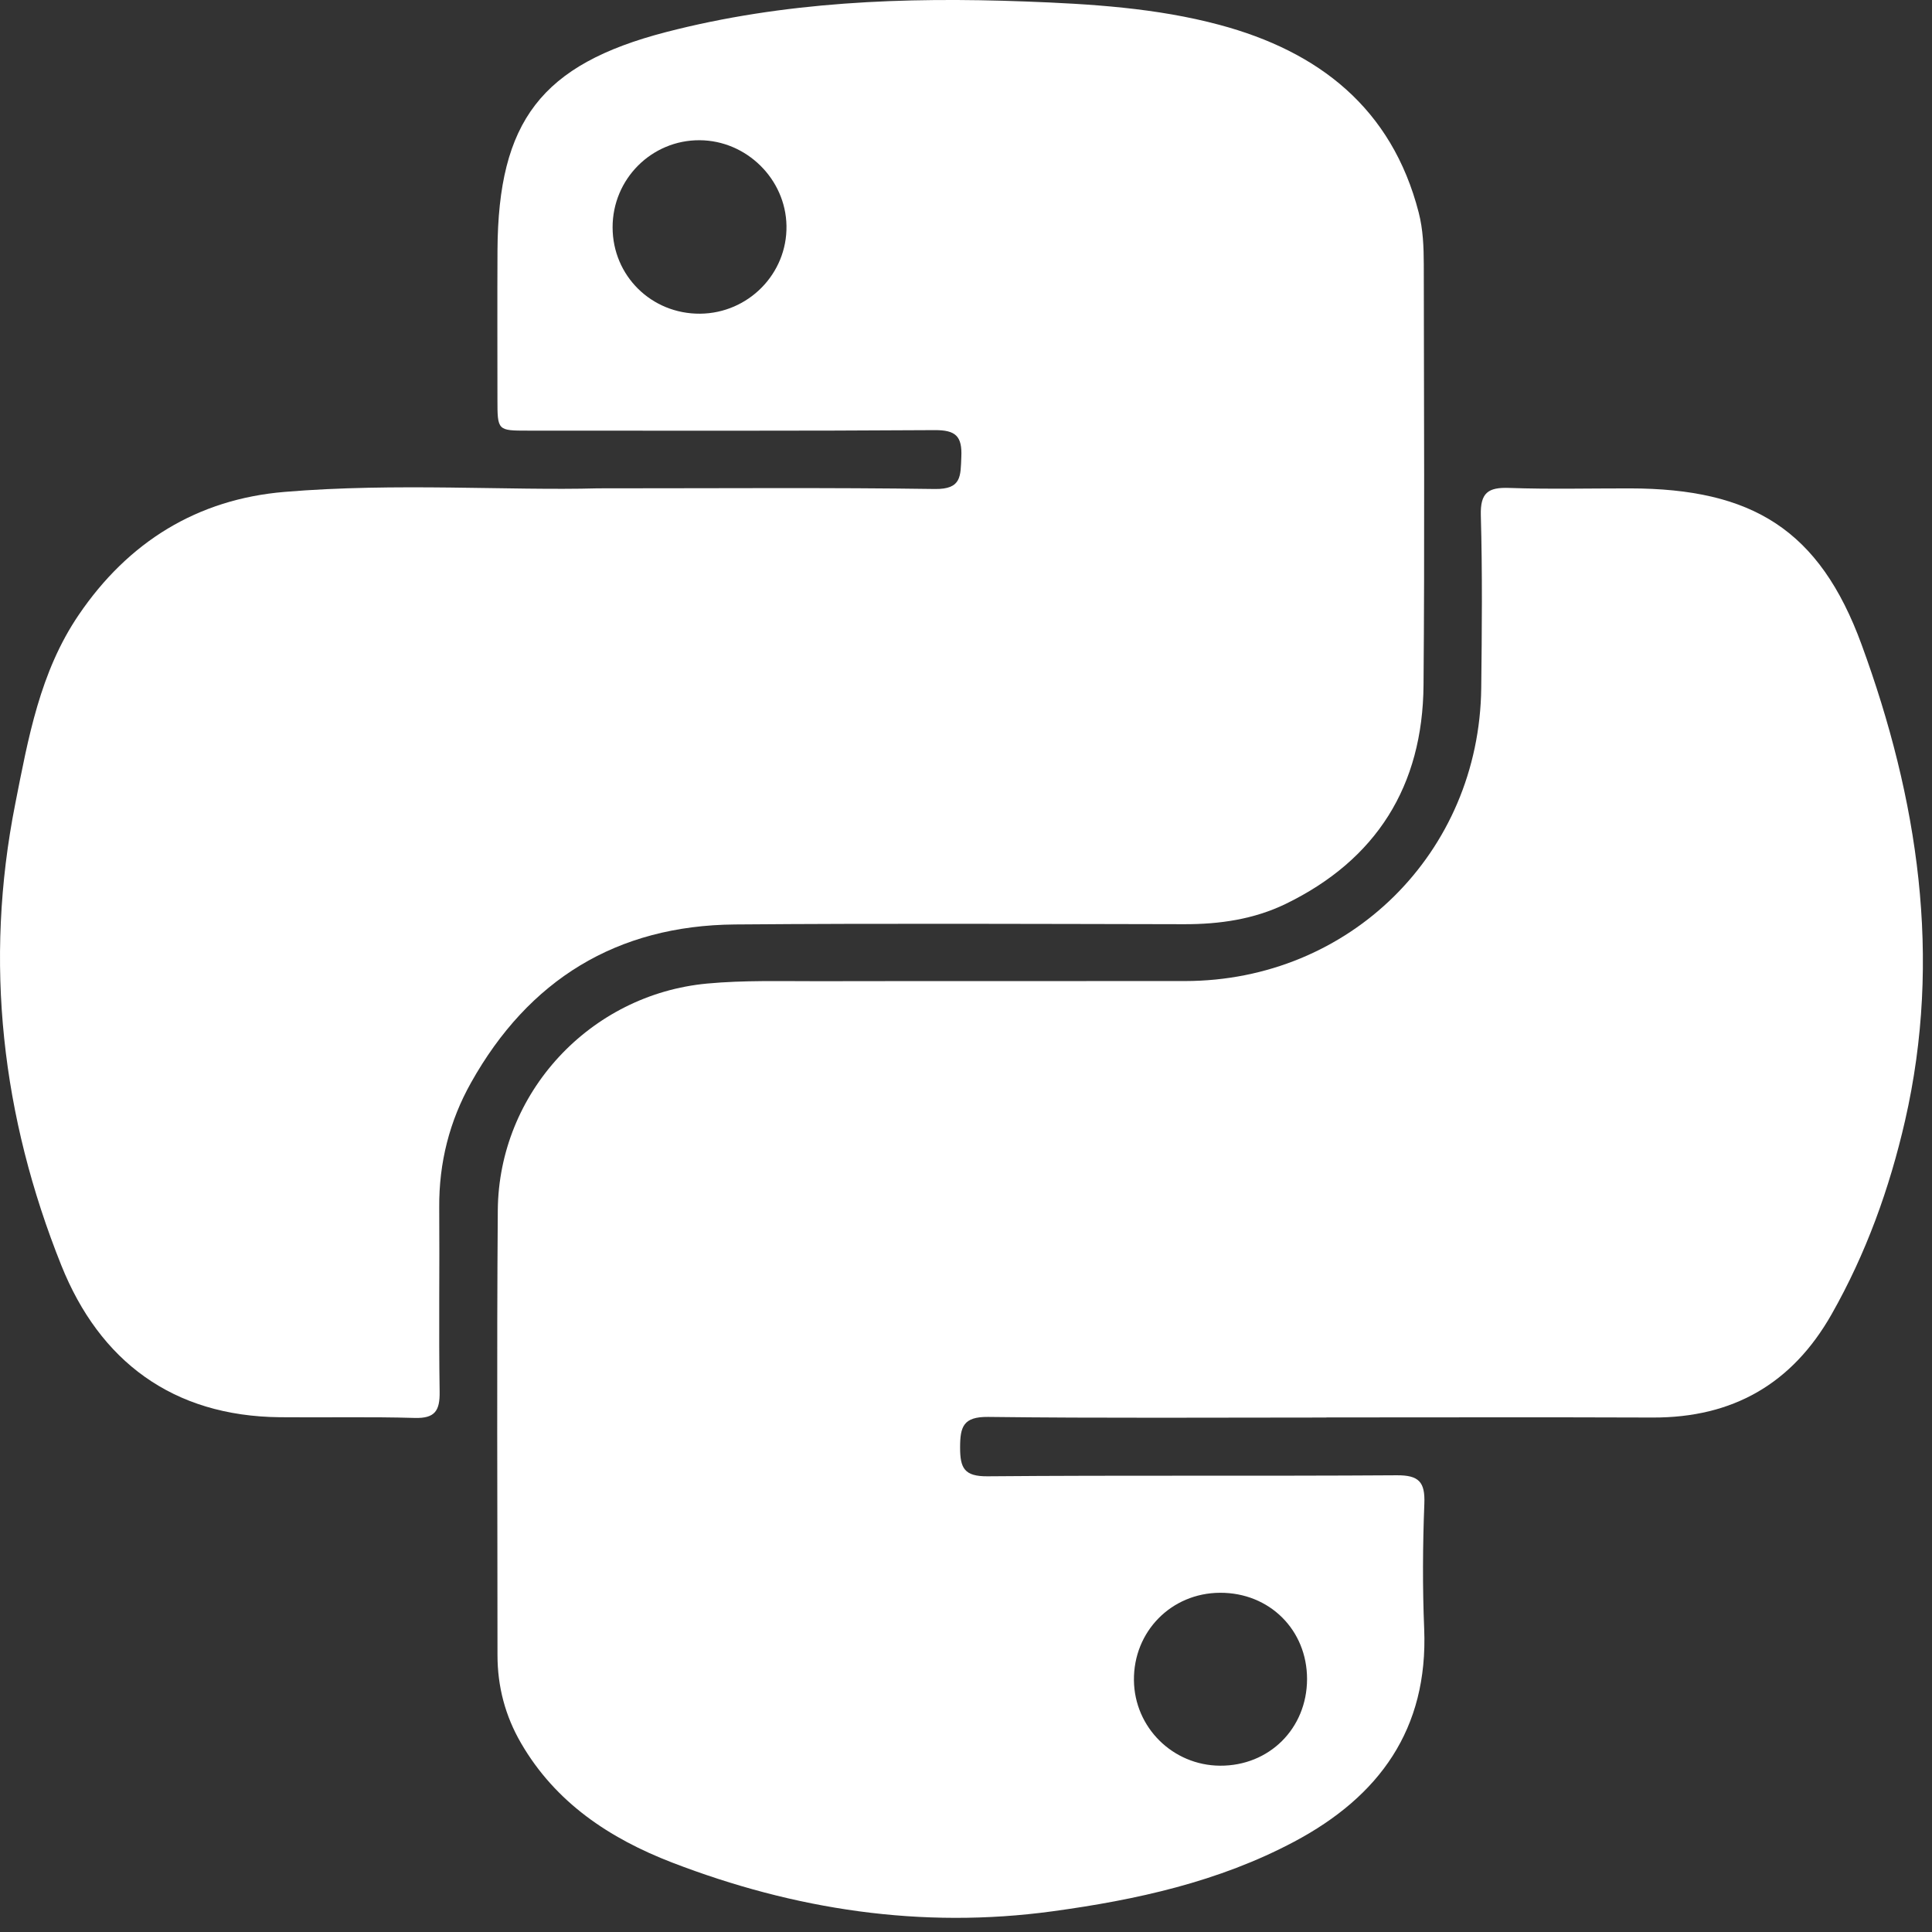
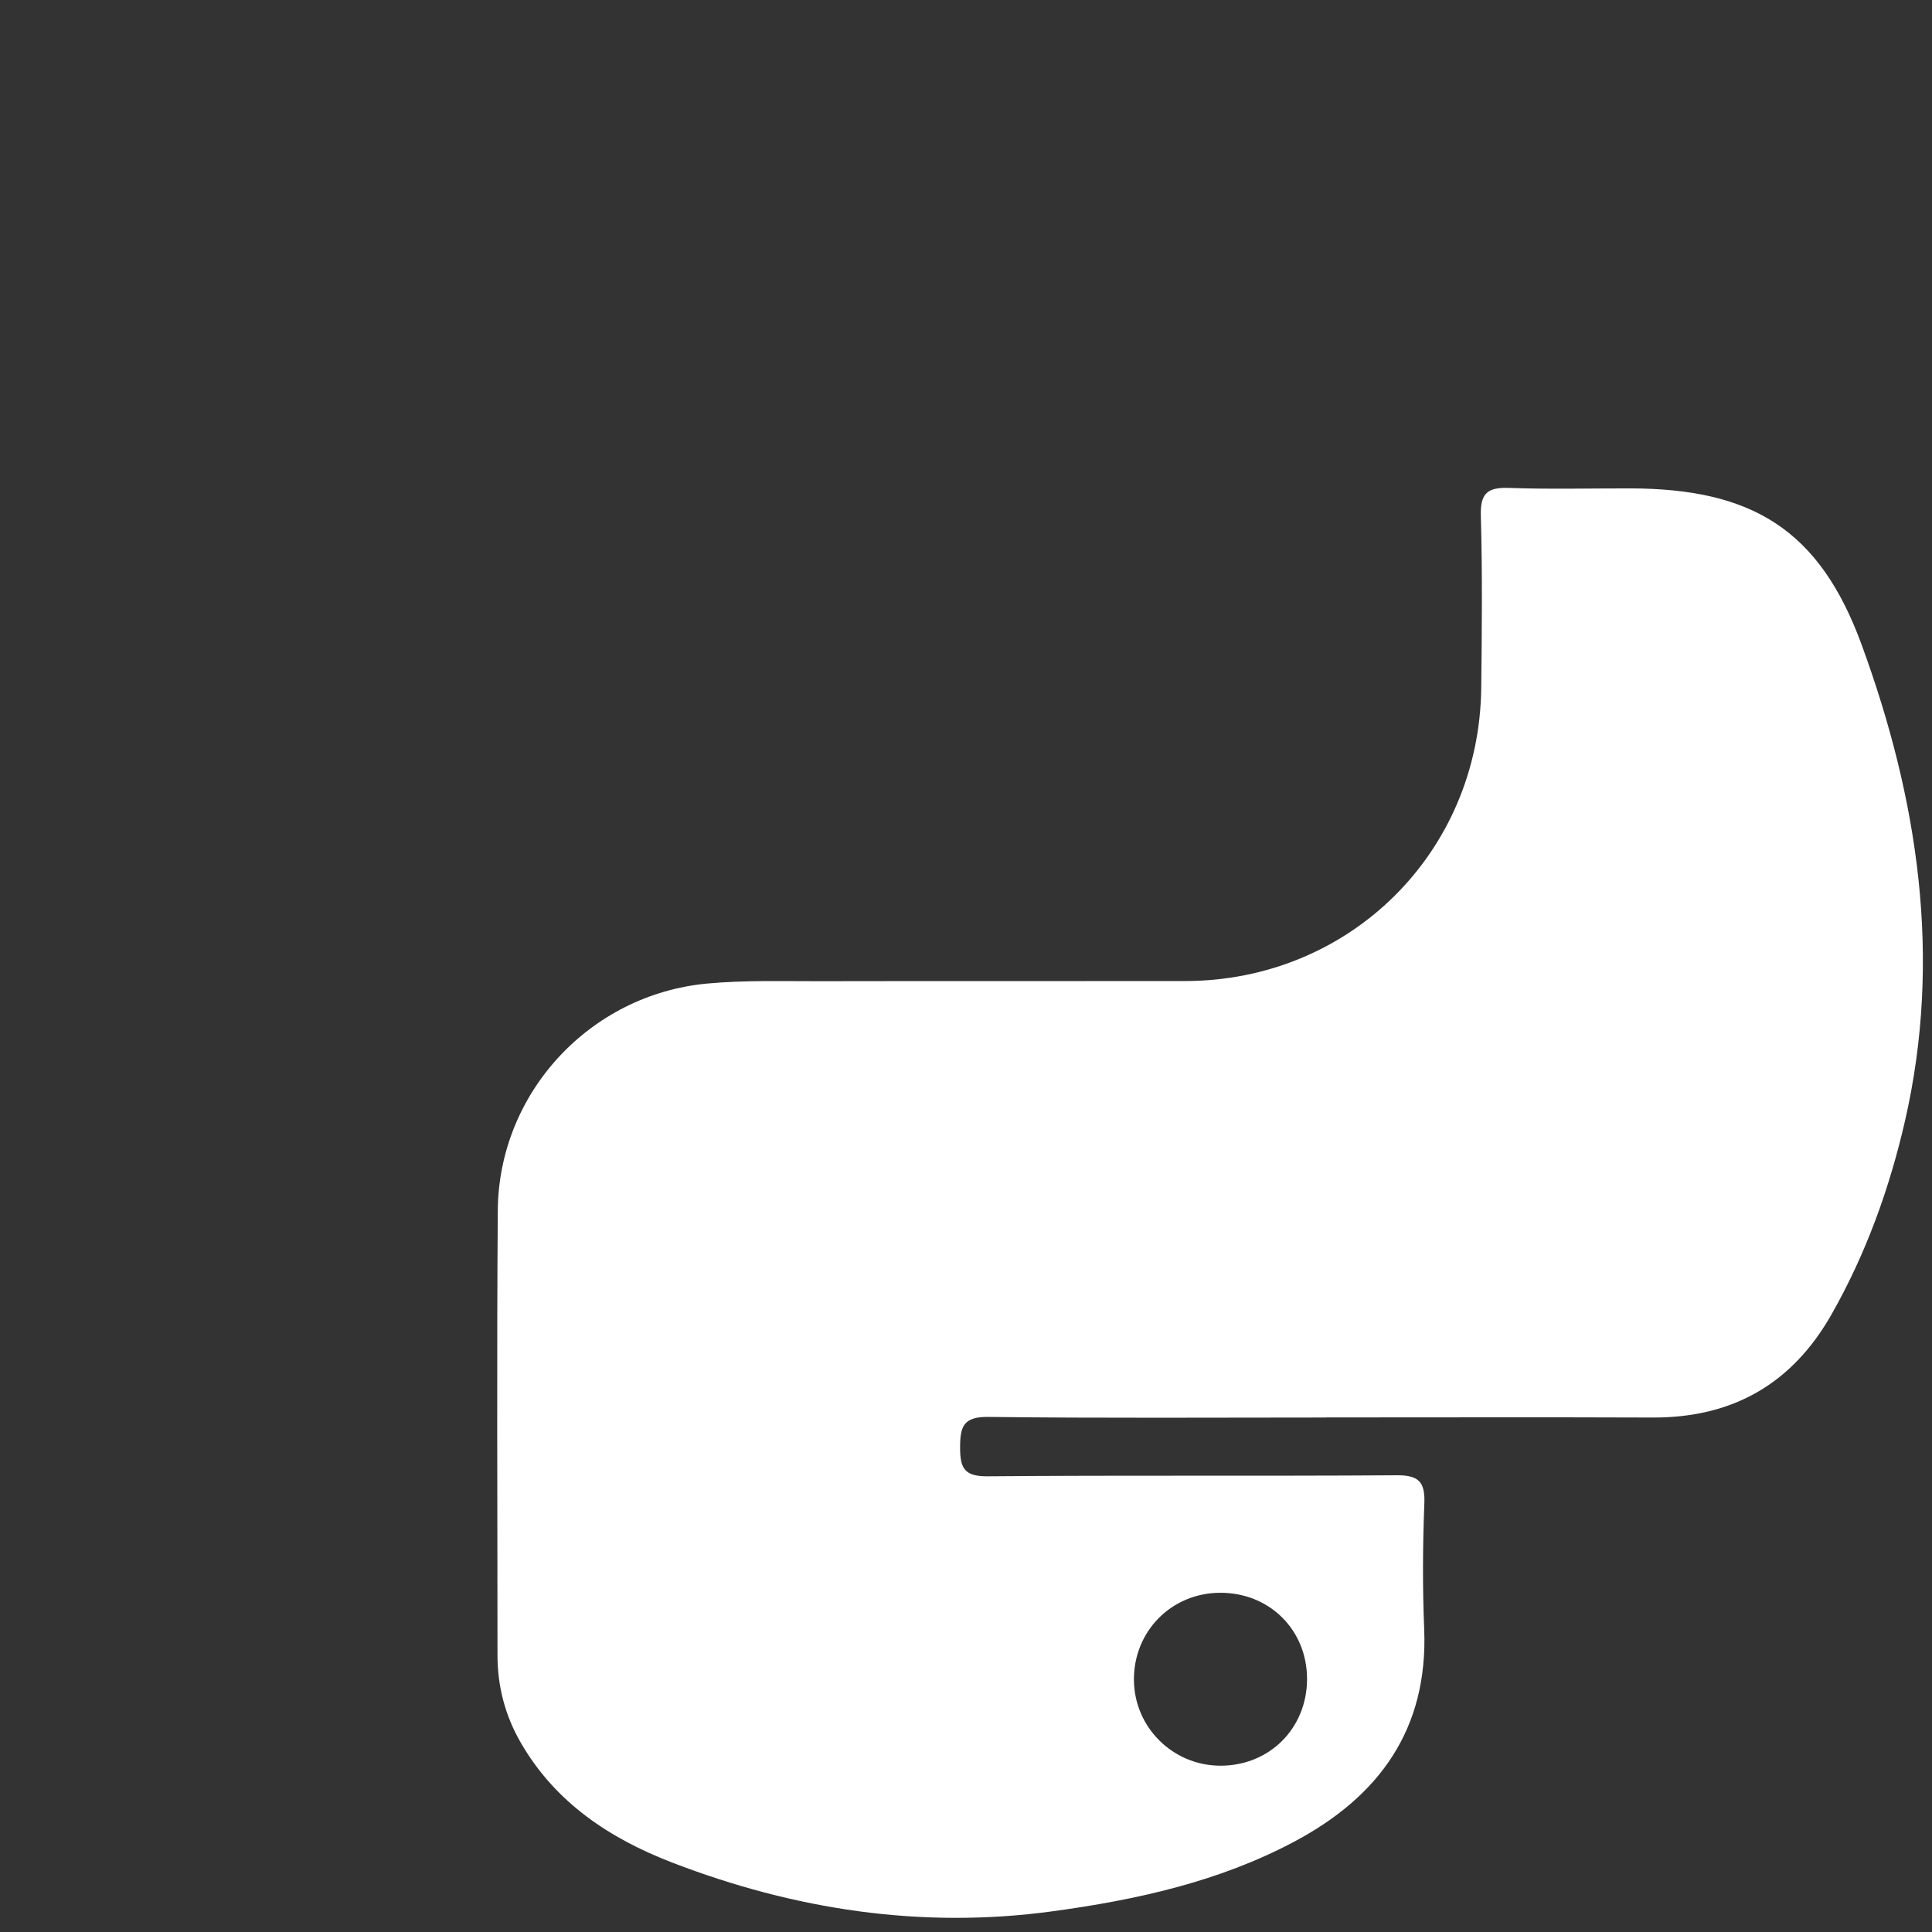
<svg xmlns="http://www.w3.org/2000/svg" viewBox="0 0 38 38" fill="none">
  <rect x="0" y="0" width="38" height="38" fill="#333333" stroke="none" />
  <path fill-rule="evenodd" clip-rule="evenodd" d="M36.615 12.678C35.787 10.416 34.461 9.609 32.058 9.606C31.267 9.605 30.475 9.625 29.685 9.597C29.27 9.582 29.114 9.69 29.126 10.137C29.158 11.268 29.147 12.401 29.134 13.533C29.096 16.773 26.546 19.293 23.308 19.296C20.904 19.299 18.5 19.294 16.096 19.299C15.367 19.3 14.635 19.278 13.911 19.345C11.603 19.559 9.809 21.495 9.791 23.806C9.769 26.722 9.785 29.638 9.785 32.554C9.785 33.172 9.937 33.75 10.248 34.285C10.929 35.459 11.995 36.161 13.217 36.633C15.629 37.562 18.122 37.944 20.701 37.593C22.352 37.368 23.97 37.013 25.456 36.223C27.127 35.335 28.091 34.011 28.012 32.04C27.978 31.219 27.983 30.395 28.015 29.574C28.032 29.148 27.907 29.014 27.472 29.017C24.789 29.035 22.105 29.014 19.422 29.037C18.966 29.04 18.884 28.876 18.884 28.471C18.884 28.06 18.947 27.864 19.435 27.869C21.653 27.896 23.871 27.881 26.089 27.881V27.879C28.229 27.879 30.37 27.873 32.51 27.881C34.078 27.886 35.246 27.221 36.023 25.854C36.703 24.657 37.165 23.374 37.47 22.042C38.204 18.834 37.724 15.706 36.615 12.678ZM23.996 31.328C24.968 31.323 25.709 32.058 25.708 33.026C25.706 33.997 24.964 34.735 23.996 34.729C23.066 34.723 22.313 33.976 22.303 33.049C22.293 32.09 23.038 31.332 23.996 31.328Z" fill="white" />
-   <path fill-rule="evenodd" clip-rule="evenodd" d="M28.004 5.196C28.003 4.856 27.99 4.514 27.904 4.18C27.375 2.126 25.936 1.011 23.986 0.489C22.741 0.155 21.448 0.077 20.161 0.029C17.782 -0.06 15.414 0.031 13.097 0.632C10.647 1.268 9.799 2.386 9.785 4.919C9.78 5.896 9.784 6.873 9.784 7.85C9.784 8.47 9.785 8.47 10.384 8.47C13.051 8.47 15.718 8.478 18.385 8.46C18.798 8.458 18.927 8.579 18.908 8.989C18.892 9.363 18.916 9.625 18.388 9.618C16.326 9.588 14.263 9.605 11.76 9.605C10 9.653 7.794 9.492 5.598 9.675C3.88 9.818 2.523 10.659 1.549 12.093C0.786 13.215 0.556 14.515 0.3 15.81C-0.318 18.93 0.036 21.966 1.206 24.888C1.96 26.771 3.396 27.855 5.505 27.875C6.388 27.884 7.273 27.863 8.156 27.889C8.556 27.901 8.653 27.746 8.647 27.373C8.628 26.164 8.648 24.954 8.639 23.745C8.633 22.87 8.841 22.048 9.265 21.294C10.398 19.271 12.13 18.203 14.455 18.183C17.401 18.159 20.348 18.173 23.294 18.178C23.986 18.179 24.66 18.082 25.283 17.781C27.075 16.912 27.983 15.457 27.999 13.477C28.022 10.717 28.007 7.957 28.004 5.196ZM13.77 6.17C12.813 6.177 12.05 5.424 12.049 4.472C12.048 3.521 12.816 2.753 13.762 2.758C14.684 2.764 15.454 3.522 15.469 4.441C15.485 5.383 14.719 6.162 13.77 6.17Z" fill="white" />
</svg>